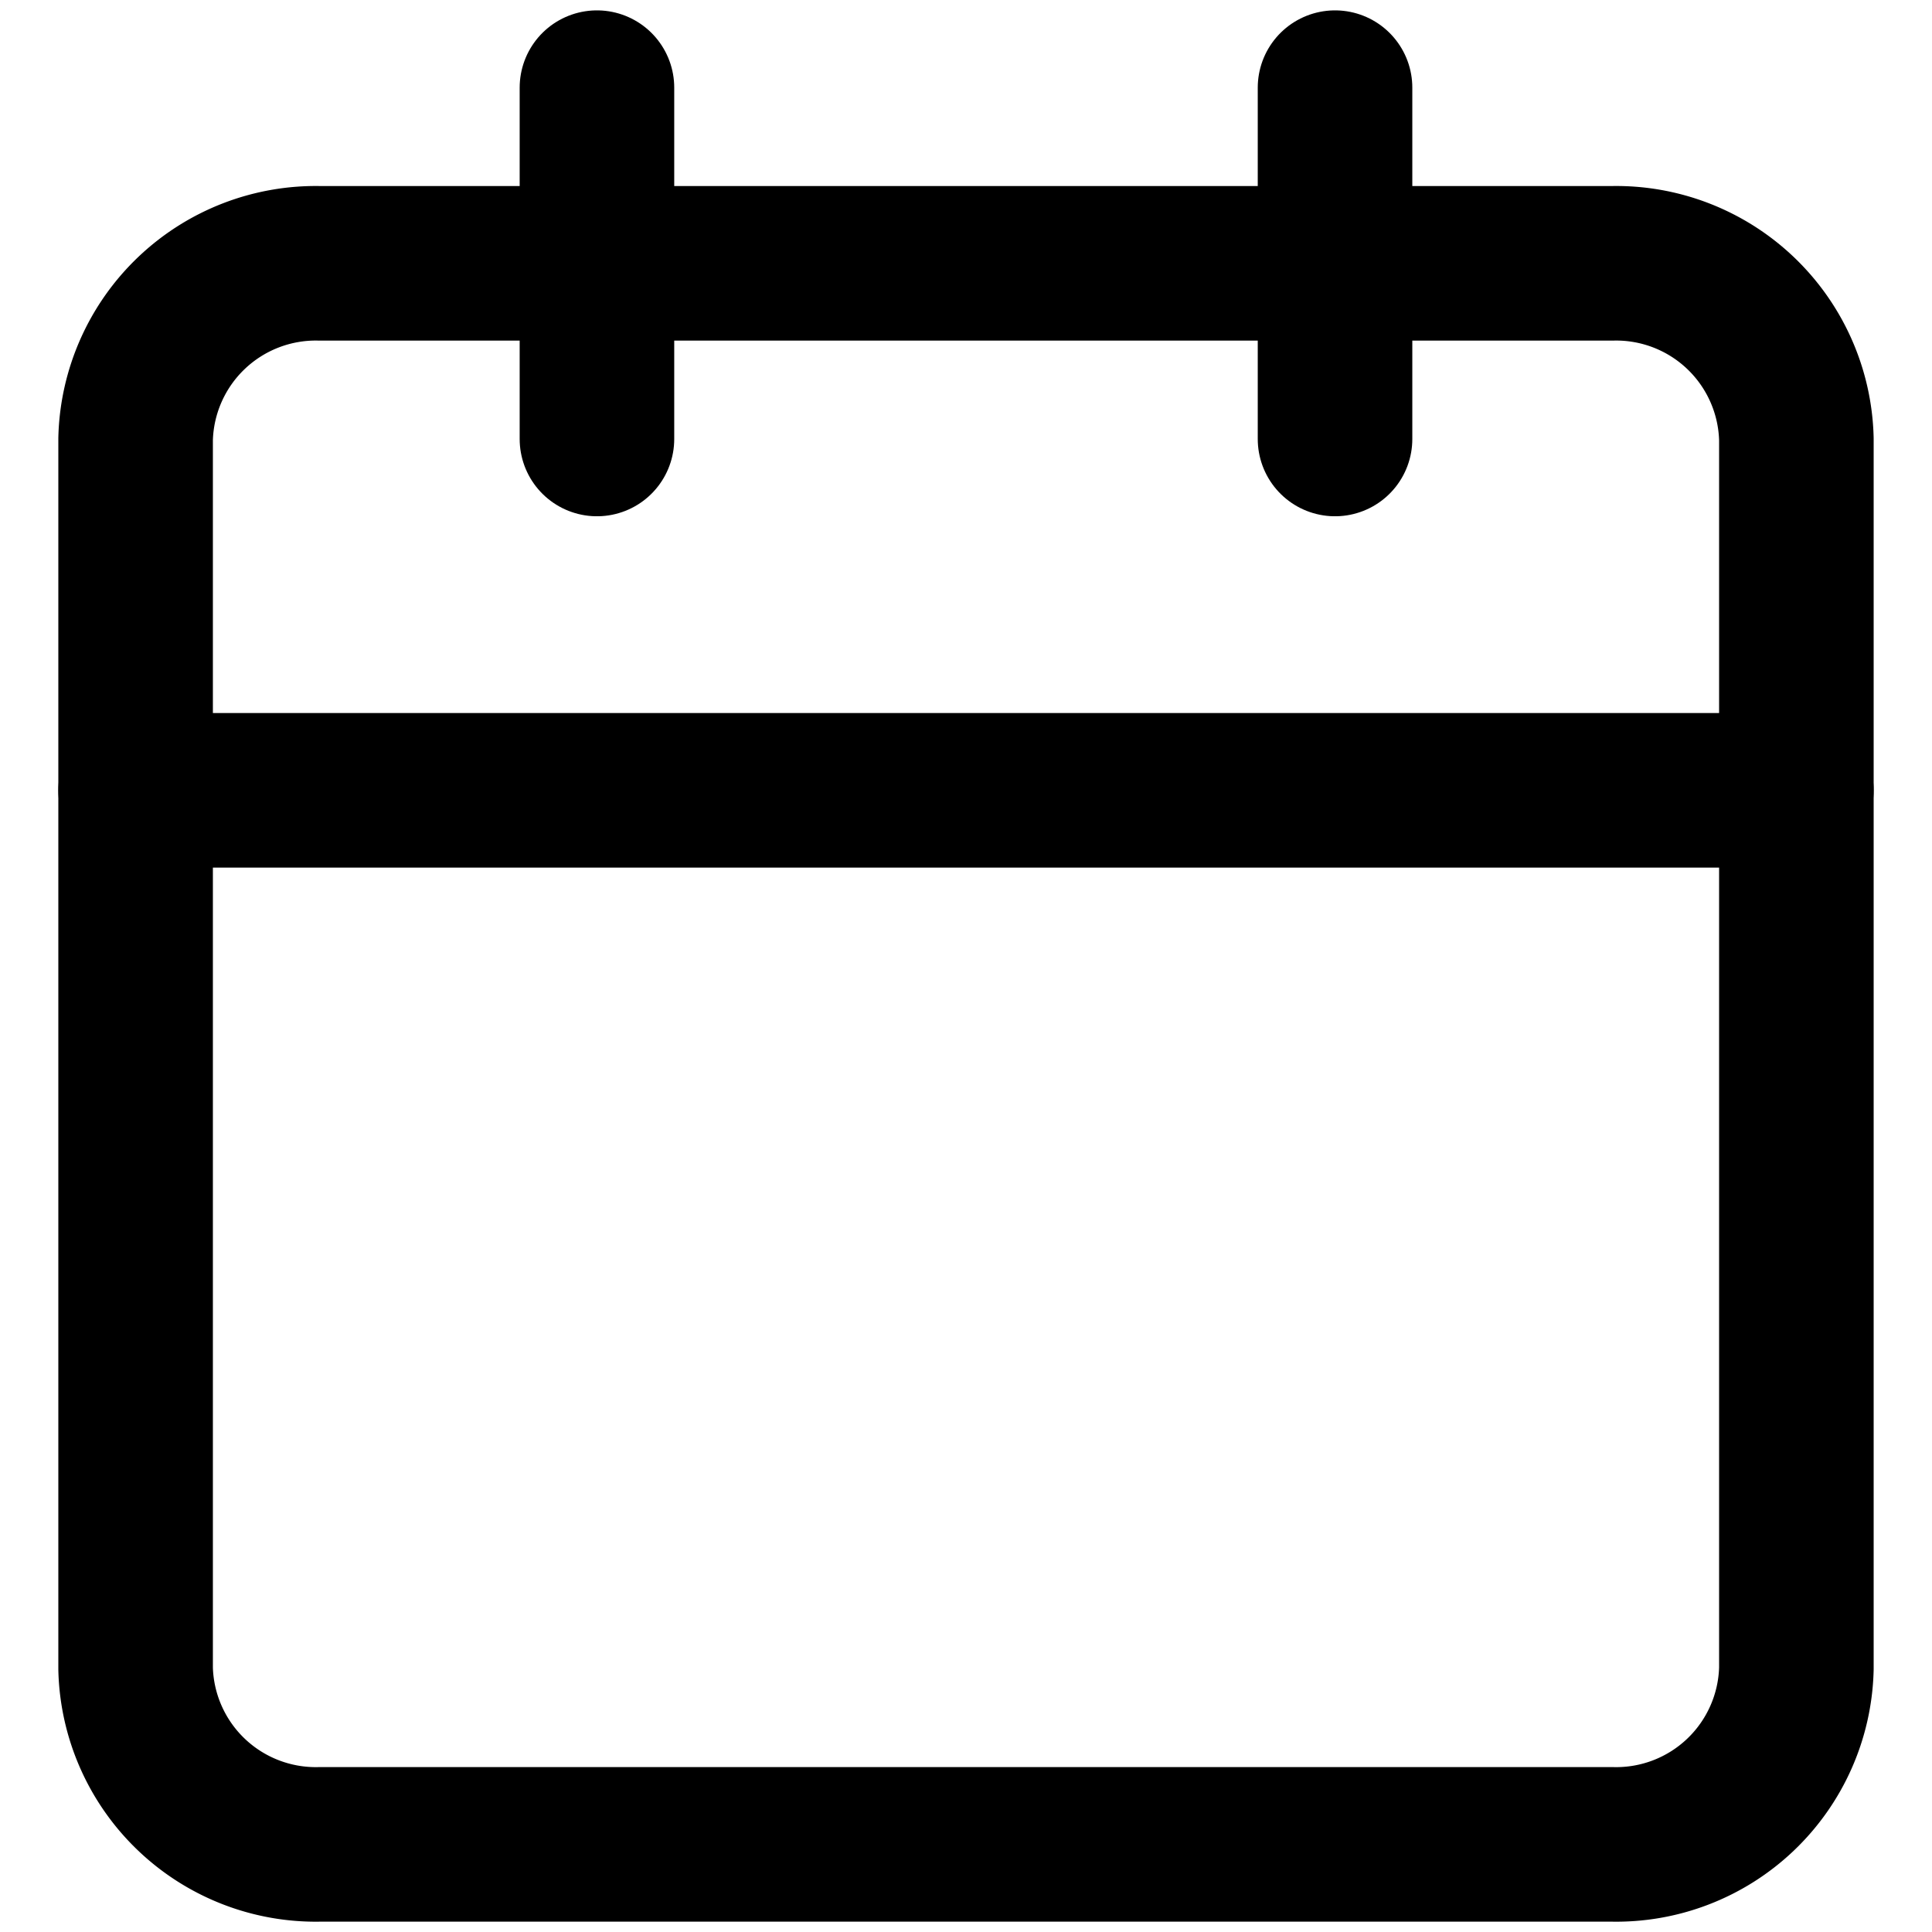
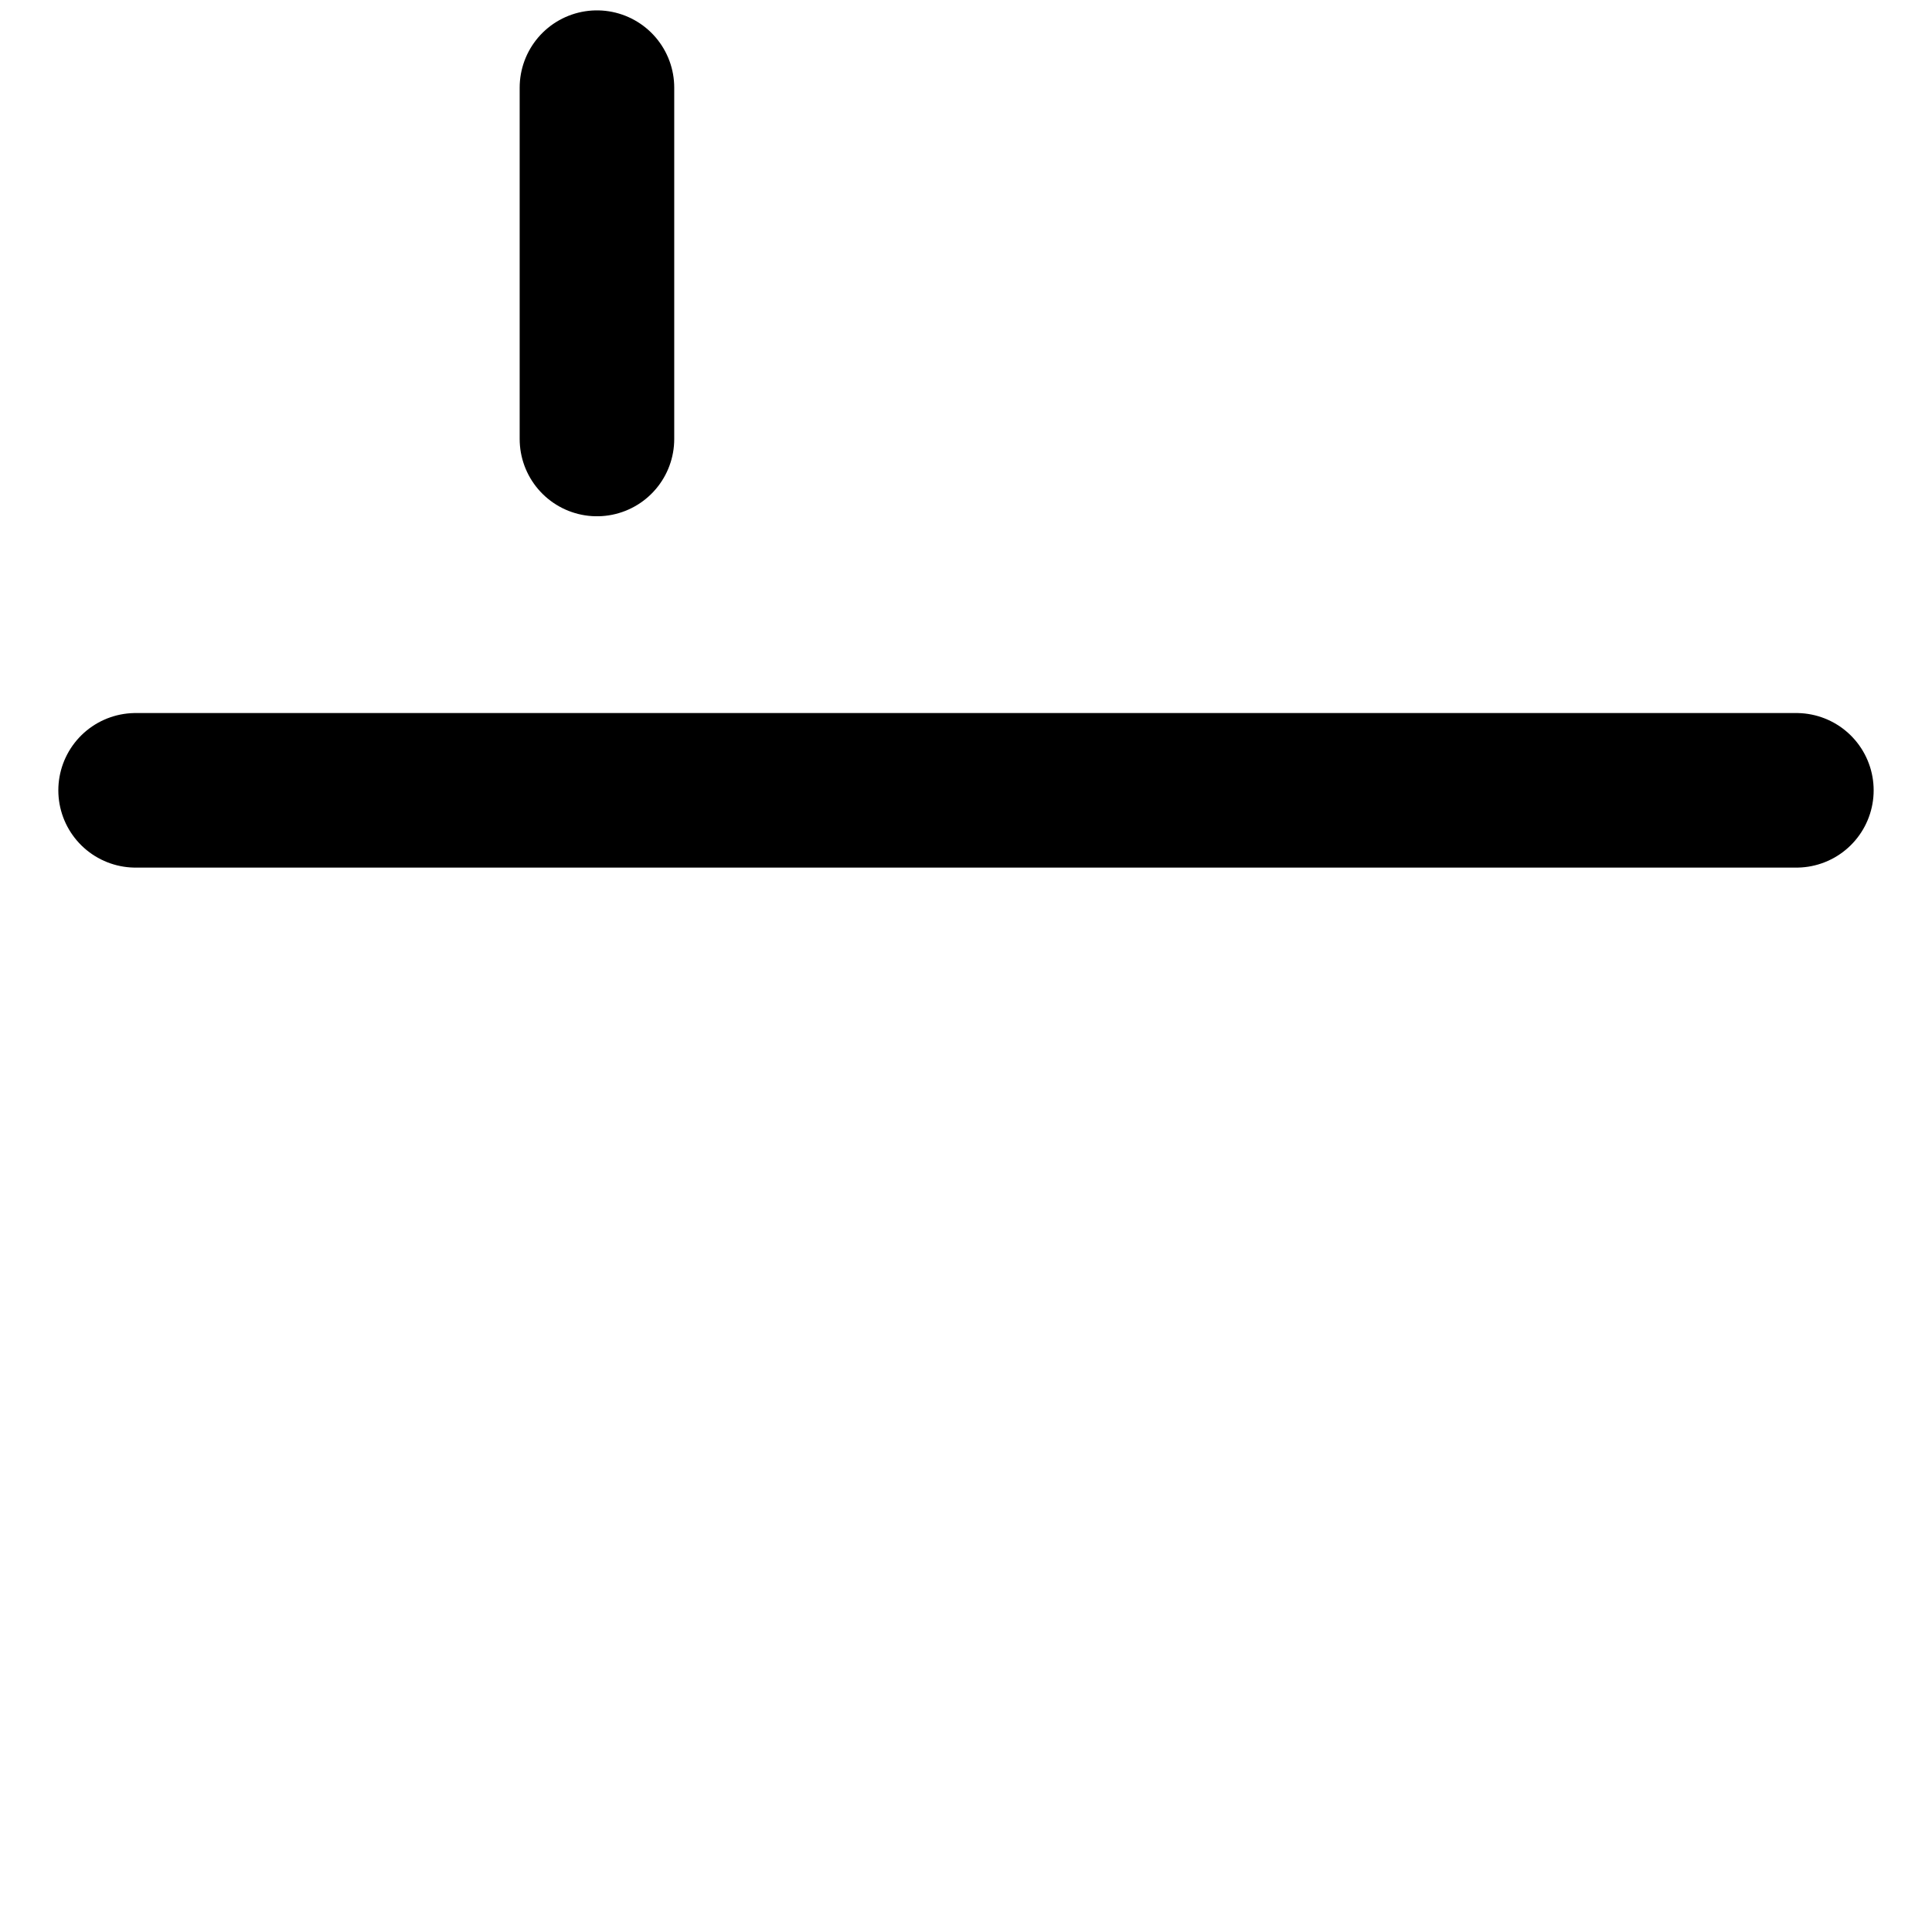
<svg xmlns="http://www.w3.org/2000/svg" width="100" height="100" viewBox="0 0 100 100">
  <defs>
    <clipPath id="clip-kalender-icon-black">
      <rect width="100" height="100" />
    </clipPath>
  </defs>
  <g id="kalender-icon-black" clip-path="url(#clip-kalender-icon-black)">
    <g id="Gruppe_7237" data-name="Gruppe 7237" transform="translate(4.289 4.537)">
-       <path id="Pfad_270" data-name="Pfad 270" d="M14.051,6H80.91a9.33,9.33,0,0,1,9.551,9.093V78.741a9.33,9.33,0,0,1-9.551,9.093H14.051A9.33,9.33,0,0,1,4.5,78.741V15.093A9.33,9.33,0,0,1,14.051,6Z" transform="translate(-1.77 3.093)" fill="none" stroke="#000" stroke-linecap="round" stroke-linejoin="round" stroke-width="8" />
-       <path id="Pfad_271" data-name="Pfad 271" d="M24,3V21.185" transform="translate(40.812 -3)" fill="none" stroke="#000" stroke-linecap="round" stroke-linejoin="round" stroke-width="8" />
      <path id="Pfad_272" data-name="Pfad 272" d="M12,3V21.185" transform="translate(14.609 -3)" fill="none" stroke="#000" stroke-linecap="round" stroke-linejoin="round" stroke-width="8" />
      <path id="Pfad_273" data-name="Pfad 273" d="M4.5,15H90.461" transform="translate(-1.77 21.37)" fill="none" stroke="#000" stroke-linecap="round" stroke-linejoin="round" stroke-width="8" />
    </g>
  </g>
</svg>